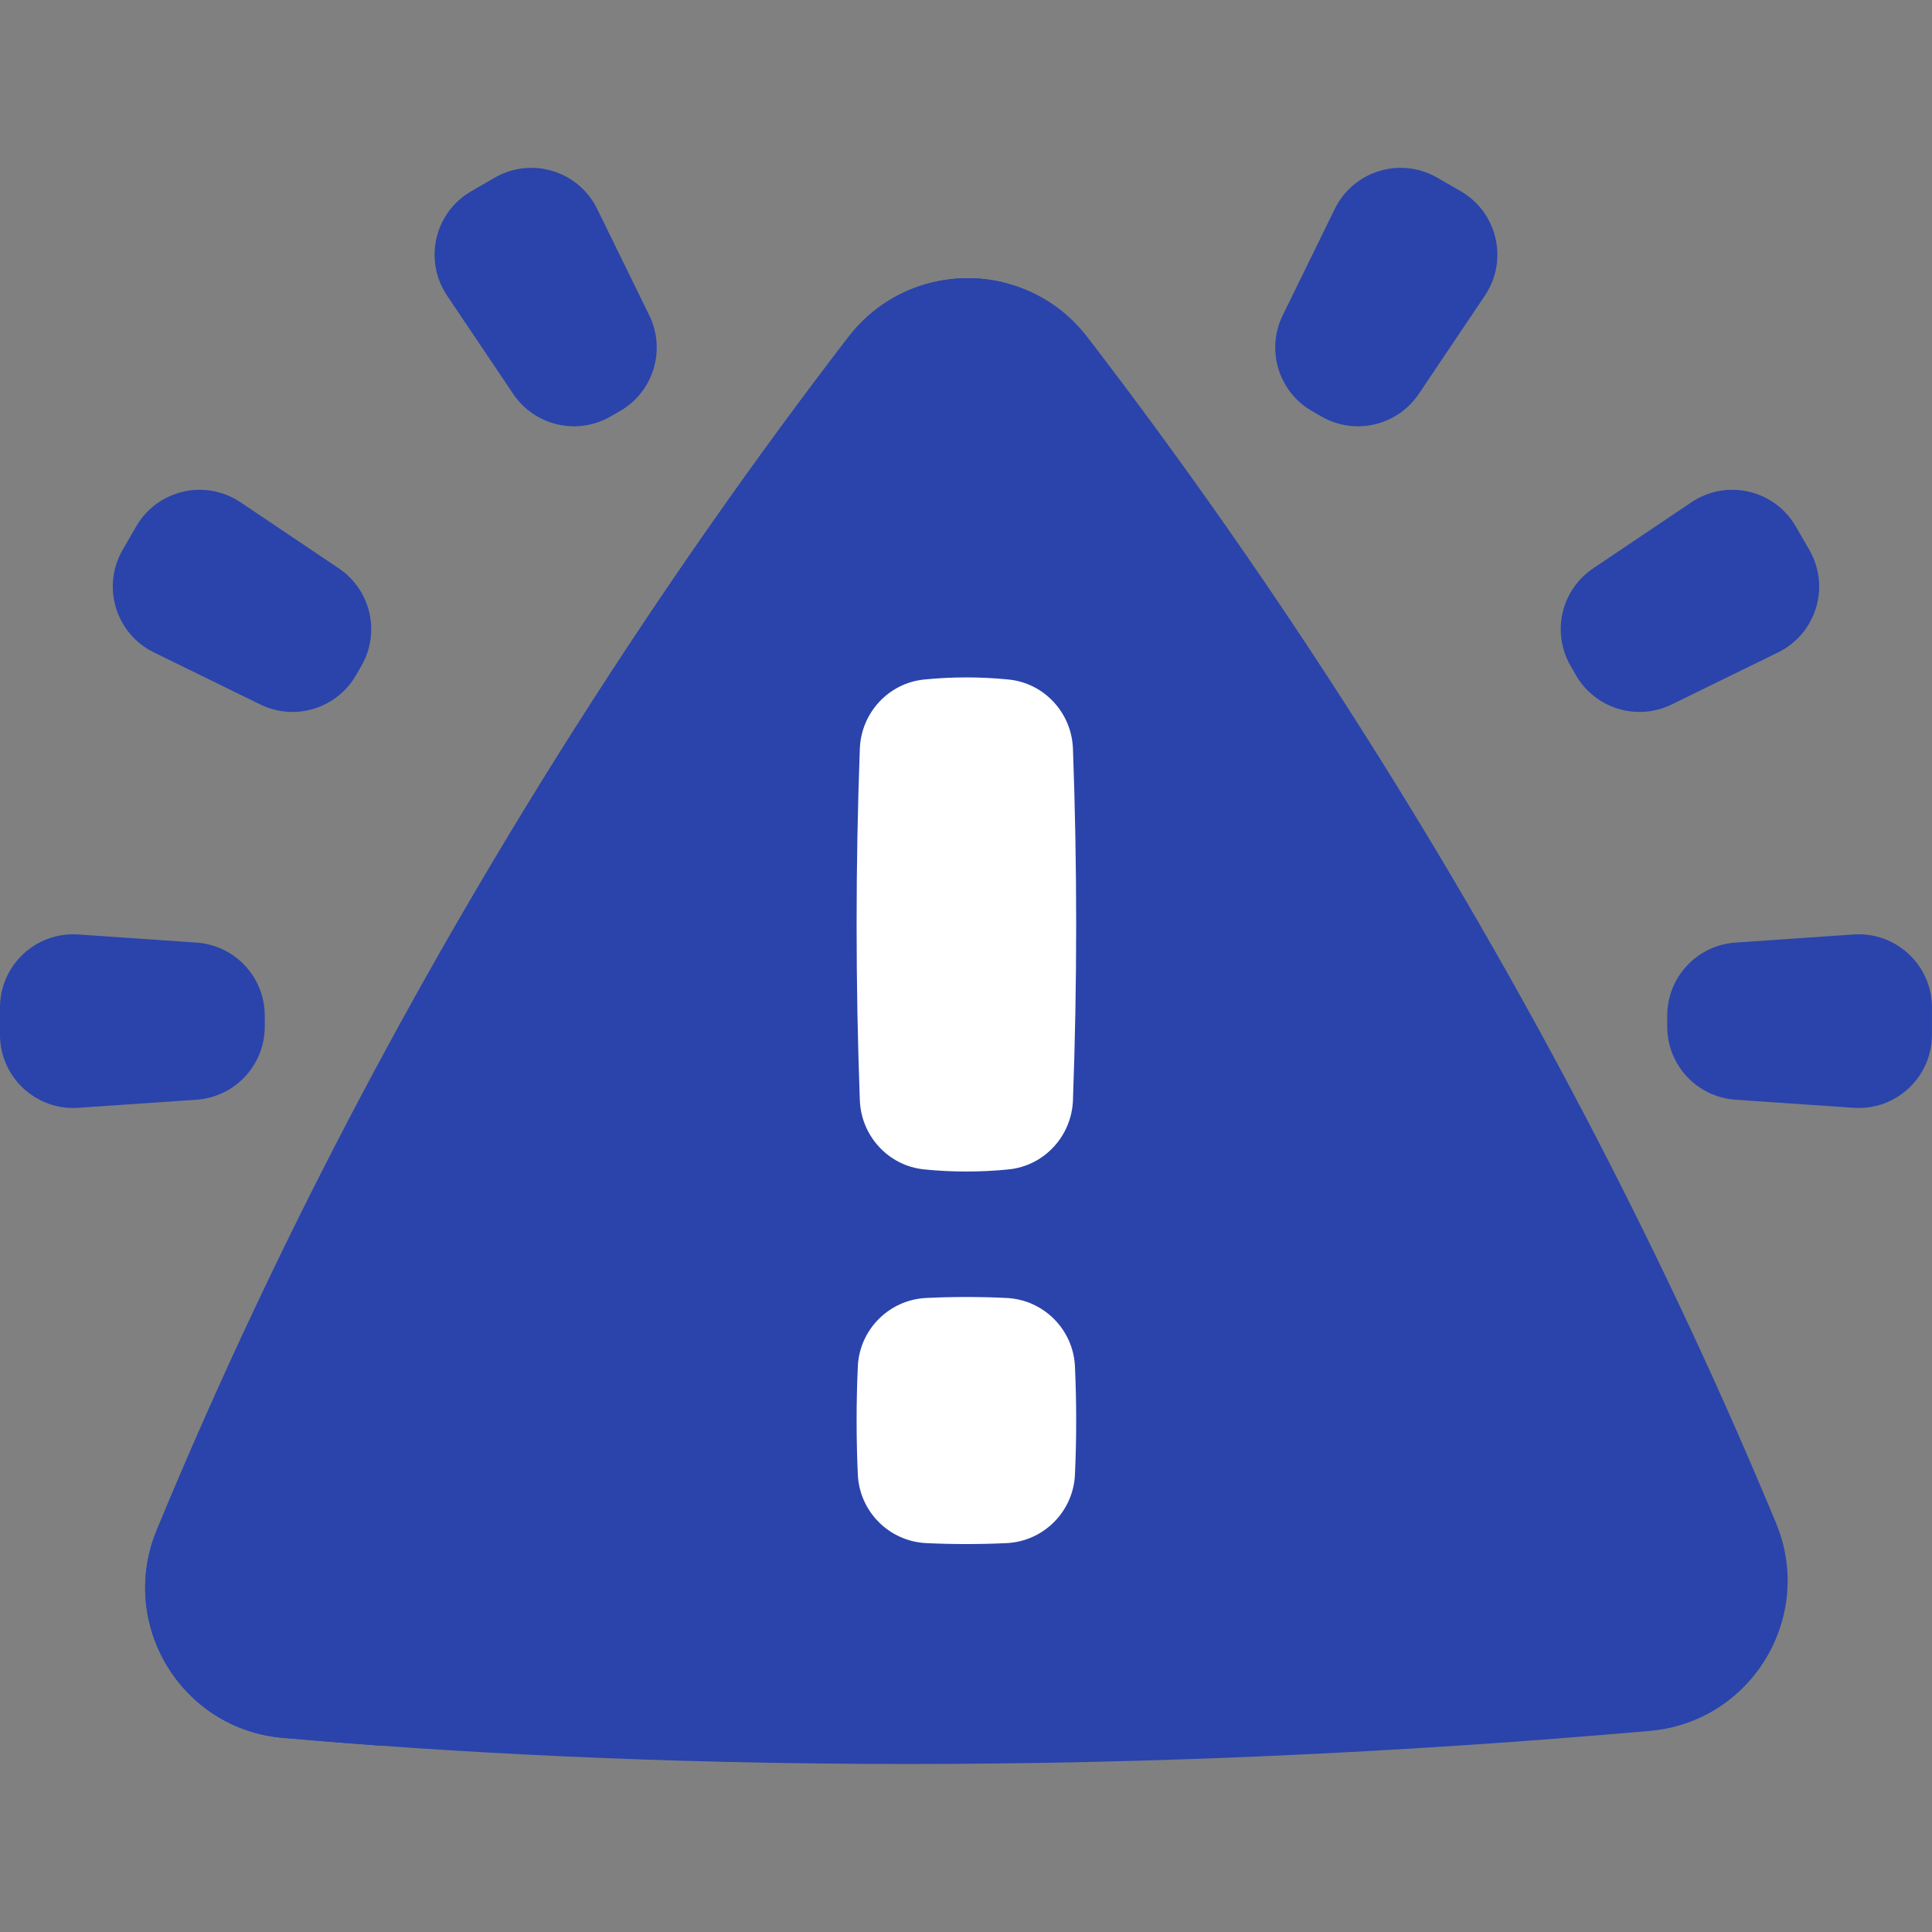
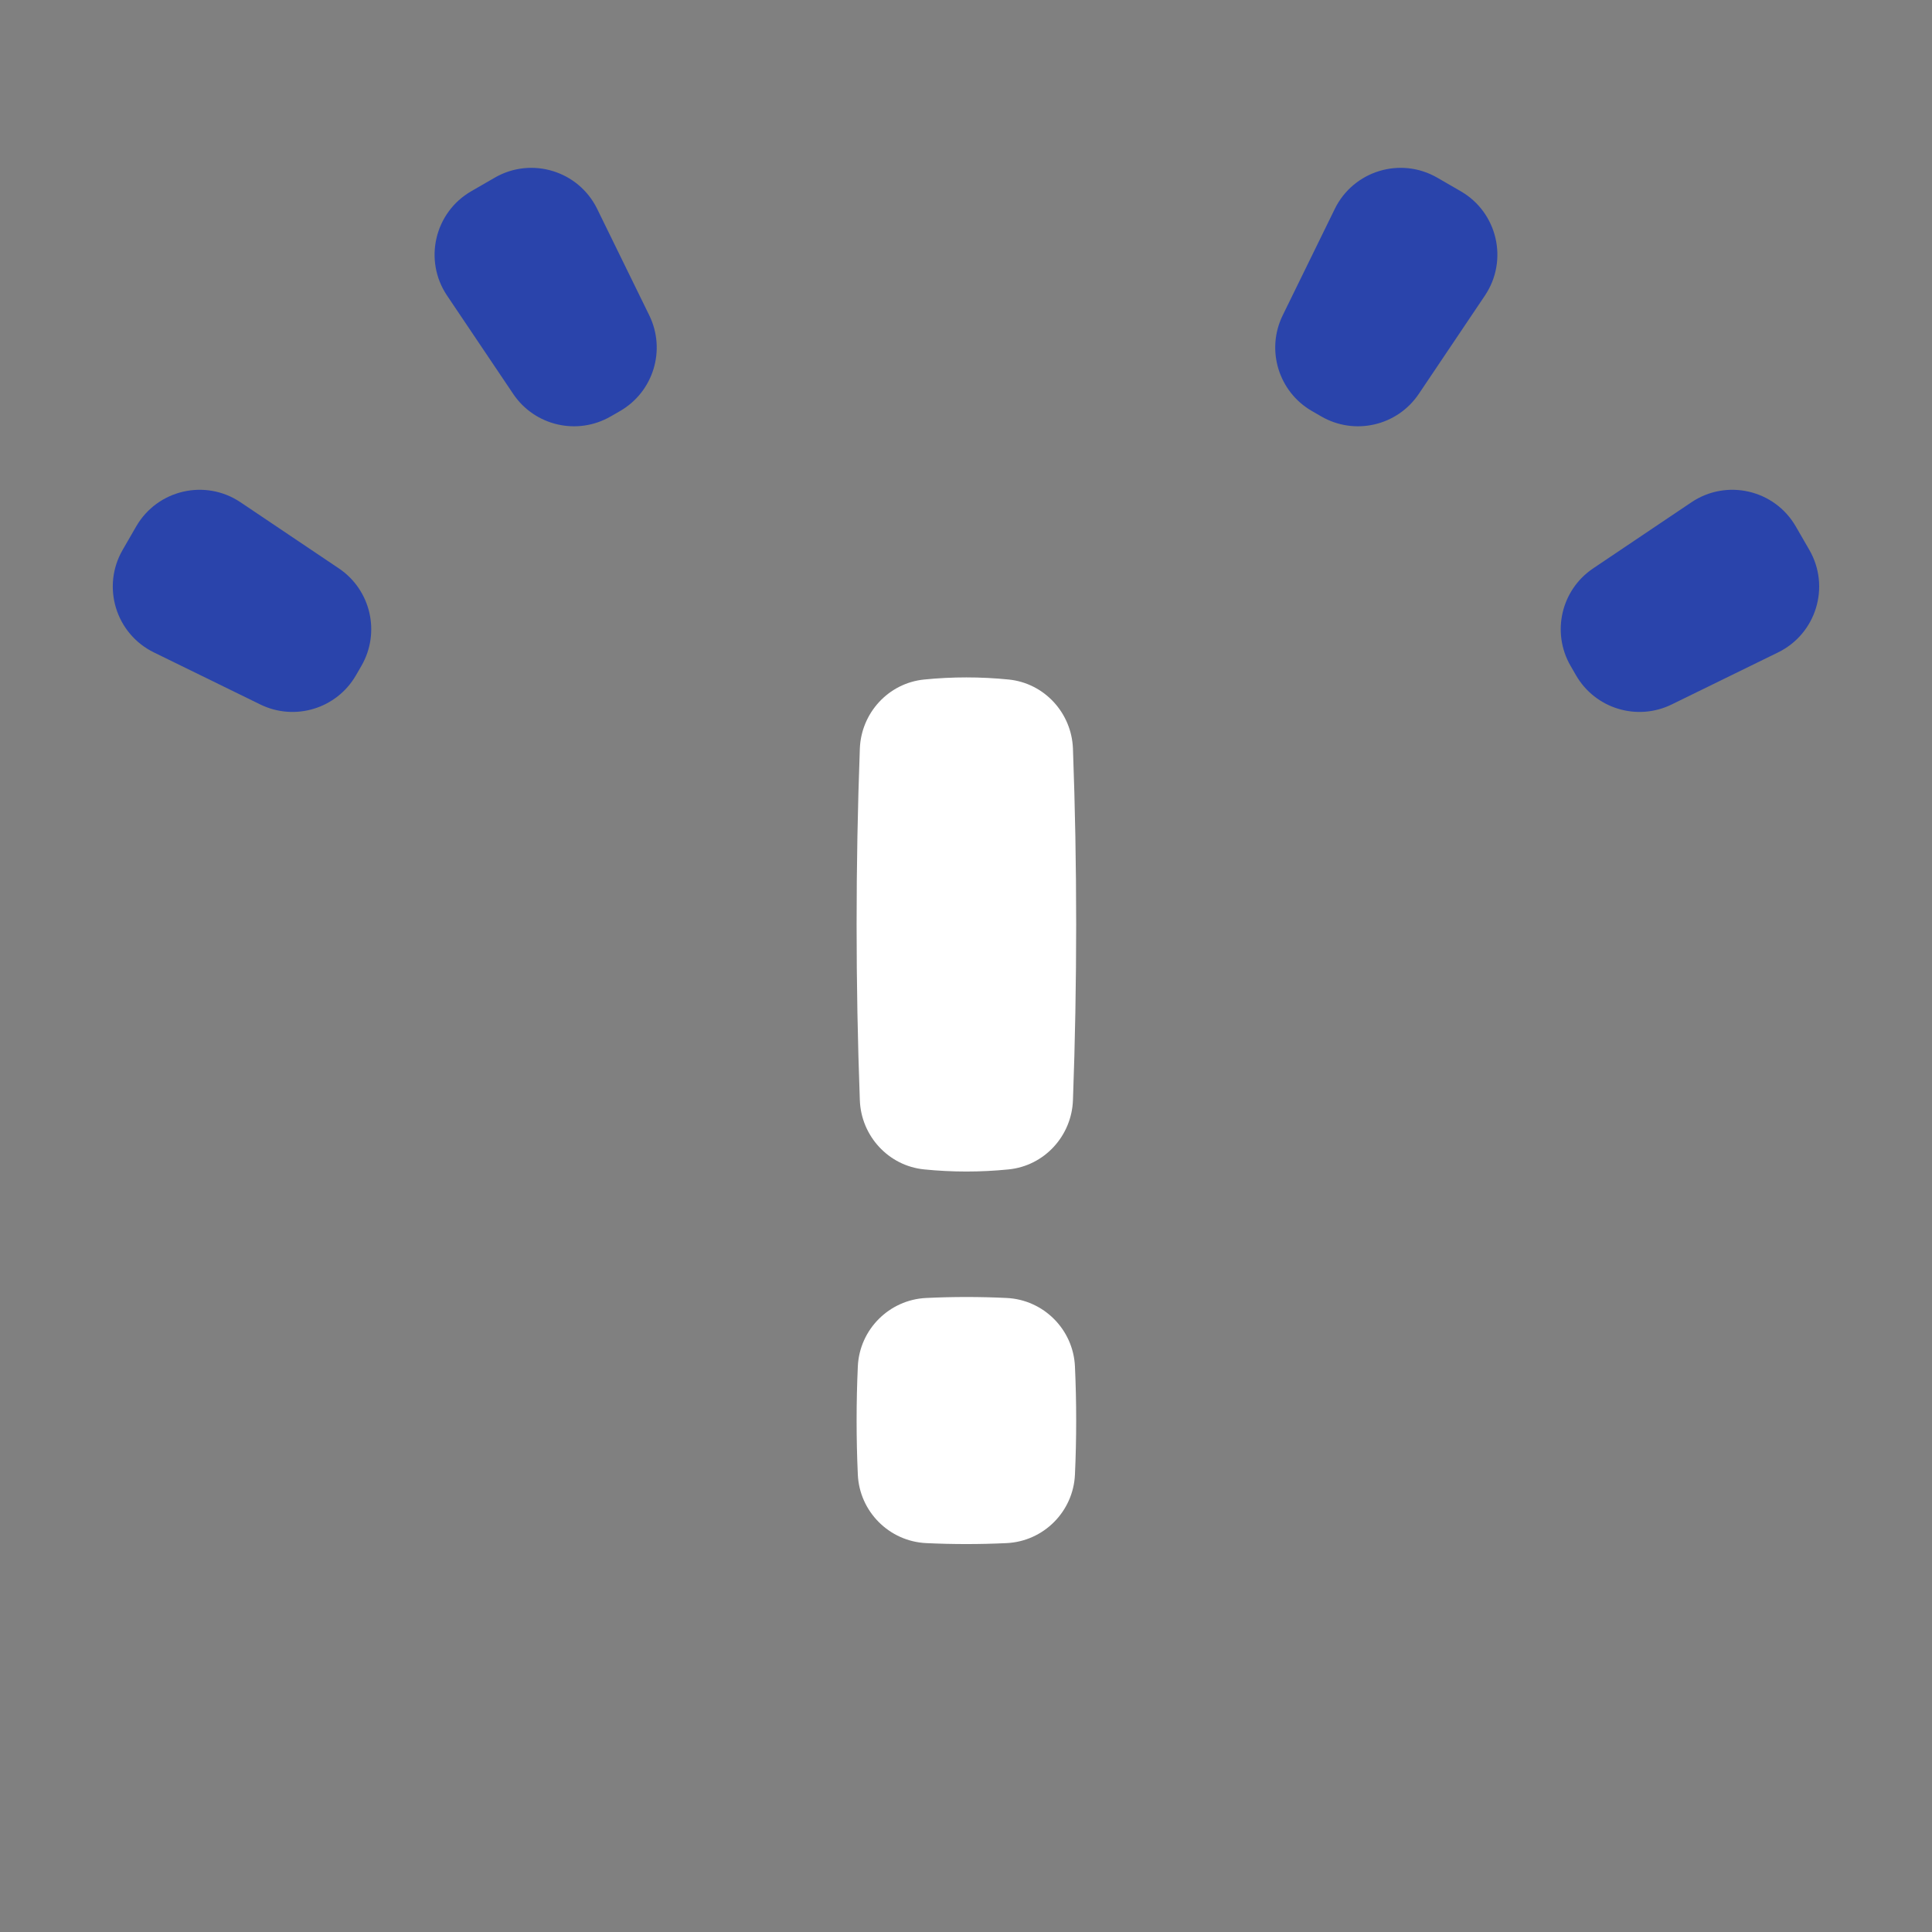
<svg xmlns="http://www.w3.org/2000/svg" width="100" height="100" viewBox="0 0 100 100" fill="none">
  <rect x="0" y="0" width="100" height="100" fill="#808080" stroke="none" />
-   <path d="M46.997 91.304C46.998 91.304 46.996 91.304 46.997 91.304C34.031 91.304 23.122 90.696 14.622 89.95C9.383 89.491 6.102 84.067 8.111 79.206C13.682 65.723 20.561 52.403 28.631 39.485C34.123 30.692 39.426 23.28 43.91 17.449C47.037 13.382 53.155 13.381 56.282 17.448C60.744 23.25 66.018 30.619 71.484 39.358C79.512 52.195 86.365 65.431 91.927 78.832C93.947 83.697 90.653 89.128 85.406 89.59C72.449 90.728 59.572 91.304 46.997 91.304Z" fill="#2A44AB" />
-   <path d="M51.928 14.615C50.407 15.015 48.983 15.969 47.929 17.475C43.816 23.358 38.952 30.835 33.914 39.707C26.511 52.739 20.201 66.177 15.091 79.779C13.421 84.222 15.735 89.132 19.762 90.36C17.961 90.23 16.248 90.091 14.622 89.949C9.382 89.489 6.103 84.067 8.11 79.204C13.682 65.722 20.562 52.403 28.631 39.484C34.124 30.692 39.426 23.279 43.91 17.449C45.89 14.874 49.07 13.929 51.928 14.615Z" fill="#2A44AB" />
-   <path d="M86.295 53.137V52.572C86.295 50.578 87.839 48.925 89.828 48.788L95.947 48.368C98.138 48.218 99.998 49.955 99.998 52.152V53.557C99.998 55.753 98.138 57.491 95.947 57.34L89.828 56.921C87.839 56.784 86.295 55.131 86.295 53.137Z" fill="#2A44AB" />
  <path d="M81.574 34.953L81.292 34.464C80.295 32.737 80.805 30.533 82.46 29.42L87.548 25.998C89.371 24.772 91.851 25.346 92.949 27.248L93.652 28.465C94.75 30.367 94.007 32.802 92.034 33.768L86.526 36.463C84.735 37.34 82.571 36.68 81.574 34.953Z" fill="#2A44AB" />
  <path d="M68.392 21.556L67.903 21.274C66.176 20.277 65.516 18.113 66.392 16.322L69.088 10.814C70.054 8.841 72.489 8.098 74.391 9.196L75.608 9.899C77.51 10.997 78.084 13.477 76.858 15.3L73.436 20.389C72.323 22.043 70.119 22.553 68.392 21.556Z" fill="#2A44AB" />
-   <path d="M13.704 53.137V52.572C13.704 50.578 12.16 48.925 10.171 48.788L4.052 48.368C1.861 48.218 0 49.955 0 52.152V53.557C0 55.753 1.861 57.491 4.052 57.34L10.171 56.921C12.16 56.784 13.704 55.131 13.704 53.137Z" fill="#2A44AB" />
  <path d="M18.424 34.953L18.707 34.464C19.704 32.737 19.193 30.533 17.539 29.42L12.45 25.998C10.627 24.772 8.148 25.346 7.049 27.248L6.347 28.465C5.248 30.367 5.991 32.802 7.964 33.768L13.473 36.463C15.264 37.34 17.427 36.68 18.424 34.953Z" fill="#2A44AB" />
  <path d="M31.606 21.556L32.096 21.274C33.823 20.277 34.482 18.113 33.606 16.322L30.91 10.814C29.945 8.841 27.51 8.098 25.608 9.196L24.391 9.899C22.489 10.997 21.914 13.477 23.14 15.3L26.563 20.389C27.676 22.043 29.879 22.553 31.606 21.556Z" fill="#2A44AB" />
  <path d="M47.832 35.172C49.291 35.026 50.75 35.026 52.209 35.172C54.055 35.358 55.468 36.9 55.536 38.754C55.758 44.818 55.758 50.882 55.536 56.947C55.468 58.8 54.055 60.342 52.209 60.528C50.75 60.675 49.291 60.675 47.832 60.528C45.986 60.342 44.573 58.8 44.505 56.947C44.282 50.882 44.282 44.818 44.505 38.754C44.573 36.9 45.986 35.358 47.832 35.172Z" fill="white" />
  <path d="M47.938 67.183C49.326 67.116 50.715 67.116 52.103 67.183C54.017 67.274 55.553 68.814 55.639 70.728C55.724 72.594 55.724 74.459 55.639 76.325C55.553 78.239 54.017 79.779 52.103 79.871C50.715 79.937 49.326 79.937 47.938 79.871C46.024 79.779 44.487 78.239 44.401 76.325C44.317 74.46 44.317 72.594 44.401 70.728C44.487 68.814 46.024 67.274 47.938 67.183Z" fill="white" />
</svg>